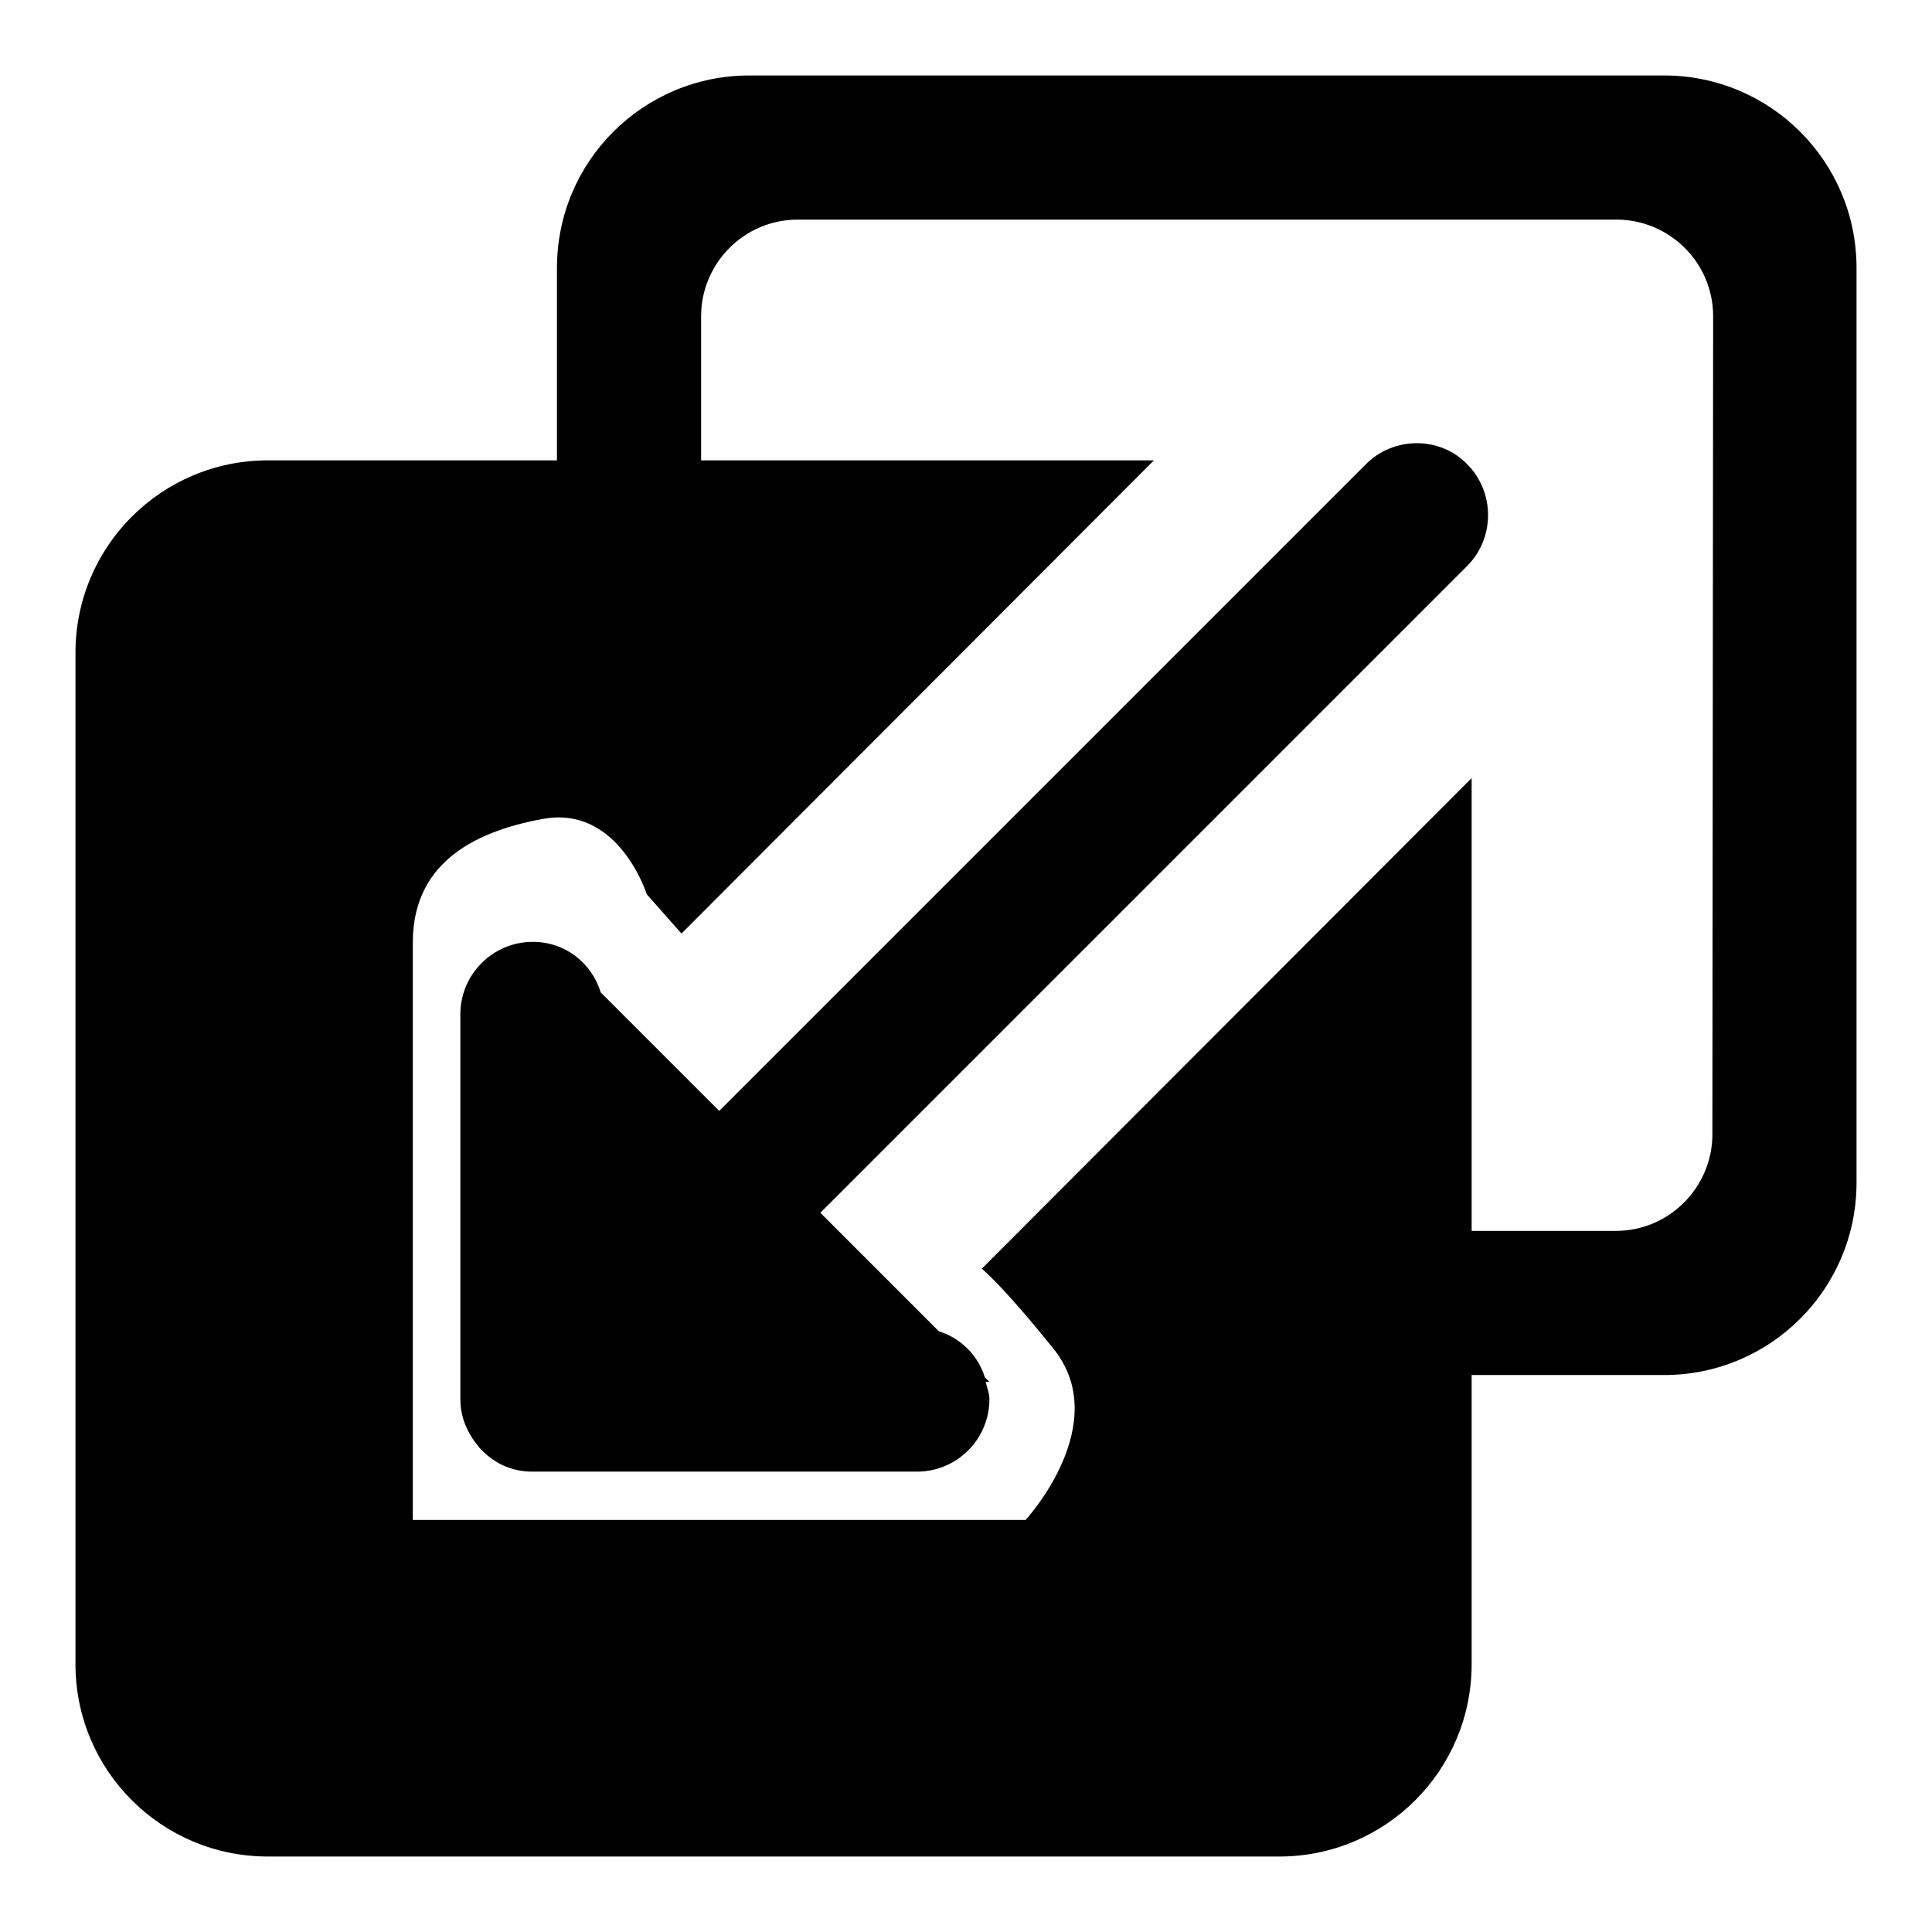
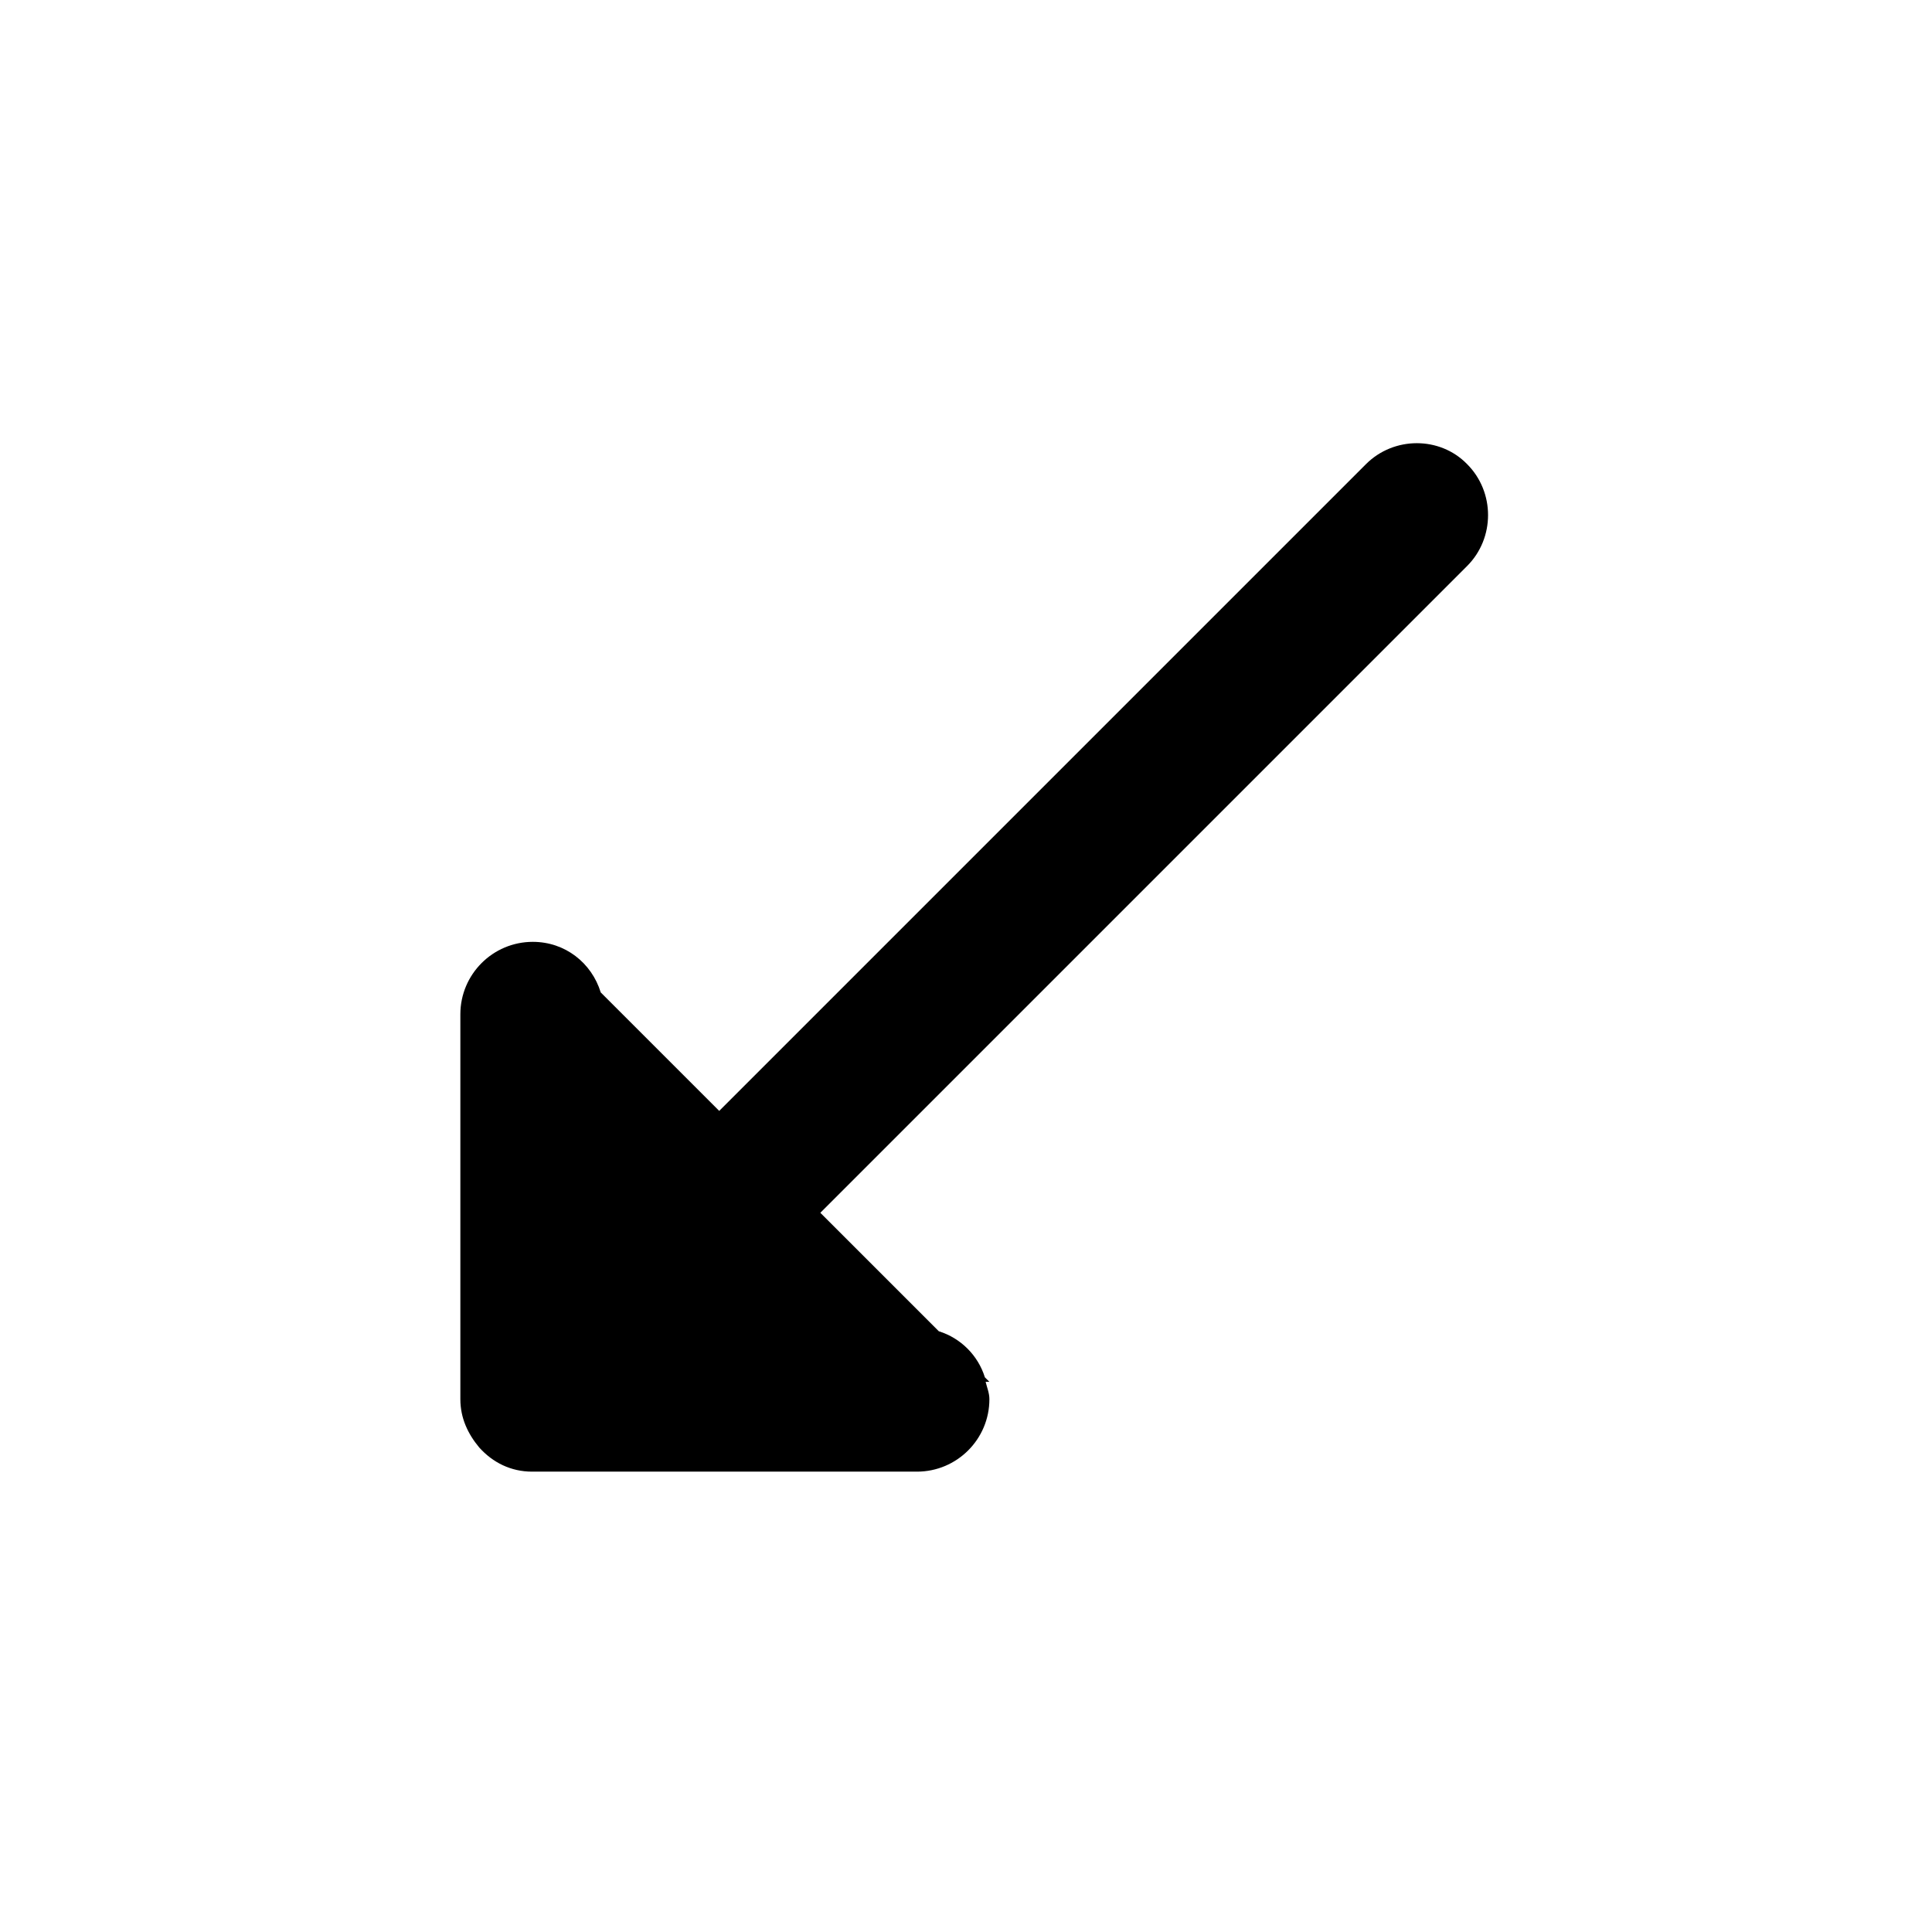
<svg xmlns="http://www.w3.org/2000/svg" version="1.1" x="0px" y="0px" viewBox="0 0 256 256" enable-background="new 0 0 256 256" xml:space="preserve">
  <g>
    <g>
      <path fill="#000000" d="M181,61.5l-85.7,85.7l-15.7-15.7c-1.2-3.9-4.7-6.7-9-6.7c-5.3,0-9.6,4.3-9.6,9.6v51c0,2.5,1,4.6,2.5,6.4c1.8,2,4.2,3.2,7,3.2h51c5.3,0,9.6-4.3,9.6-9.6c0-0.8-0.3-1.5-0.5-2.3h0.5l-0.6-0.6c-0.9-2.9-3.2-5.2-6.1-6.1l-15.7-15.7l5.9-5.9l1.8-1.8l78-78c3.7-3.7,3.7-9.8,0-13.5C190.8,57.8,184.7,57.8,181,61.5z" />
-       <path fill="#000000" d="M220.5,10H99.3c-14.1,0-25.5,11.4-25.5,25.5V61H35.5C21.4,61,10,72.4,10,86.5v134c0,14.1,11.4,25.5,25.5,25.5h134c14.1,0,25.5-11.4,25.5-25.5v-38.3h25.5c14.1,0,25.5-11.4,25.5-25.5V35.5C246,21.4,234.6,10,220.5,10z M226.9,150.3c0,7-5.7,12.8-12.8,12.8H195v-60l-62.2,62.3l-2.7,2.7c1,0.9,3.6,3.3,9.4,10.5c8.2,10-3.6,22.8-3.6,22.8H54.7c0,0,0-66.5,0-76.5c0-10,7.3-14.6,17.3-16.4c10-1.8,13.7,10,13.7,10l4.6,5.2L152.9,61h-60V41.9c0-7,5.7-12.8,12.8-12.8h108.5c7,0,12.8,5.7,12.8,12.8L226.9,150.3L226.9,150.3z" />
    </g>
  </g>
</svg>